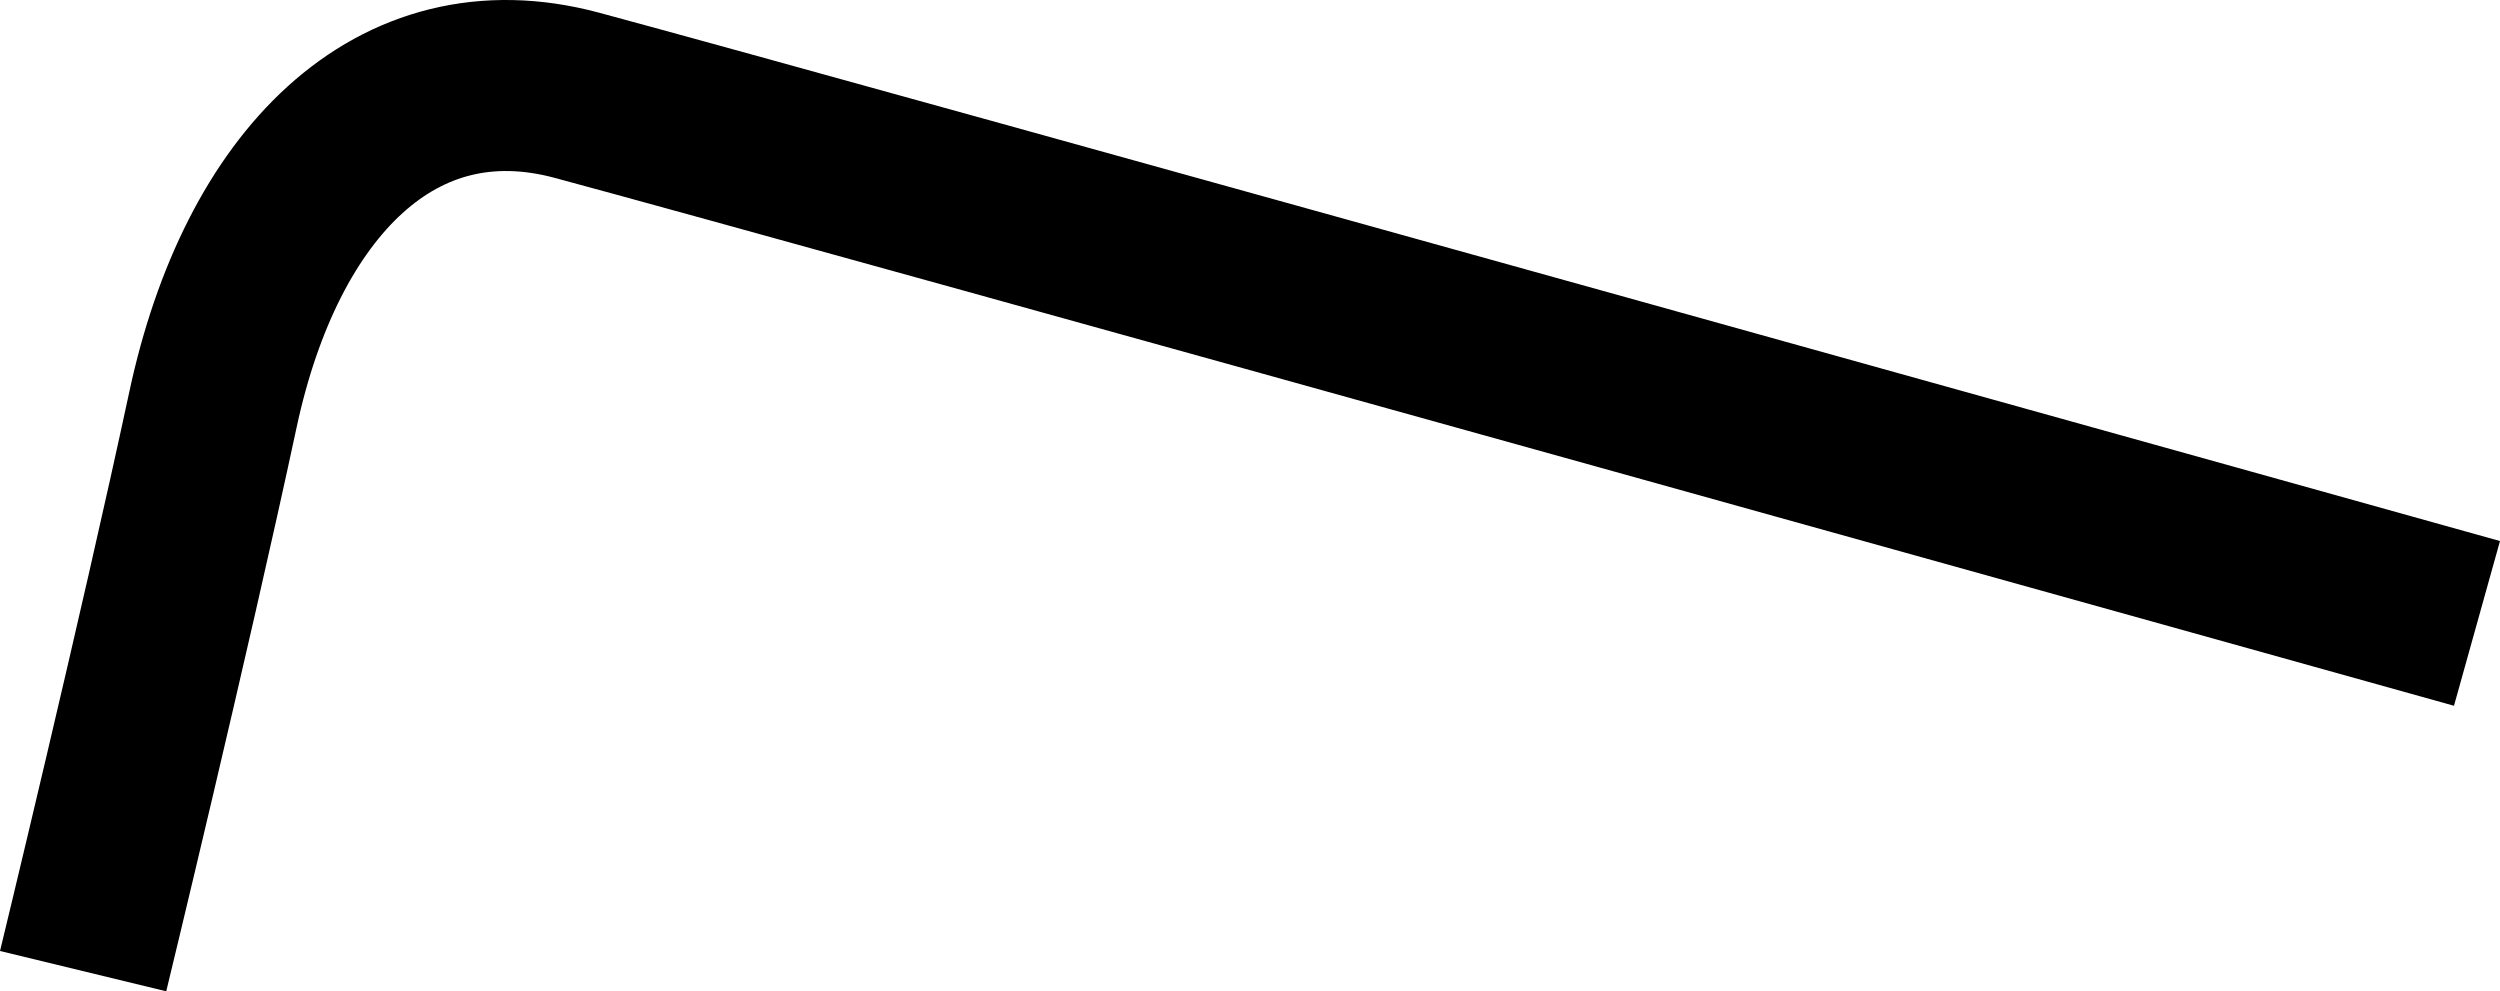
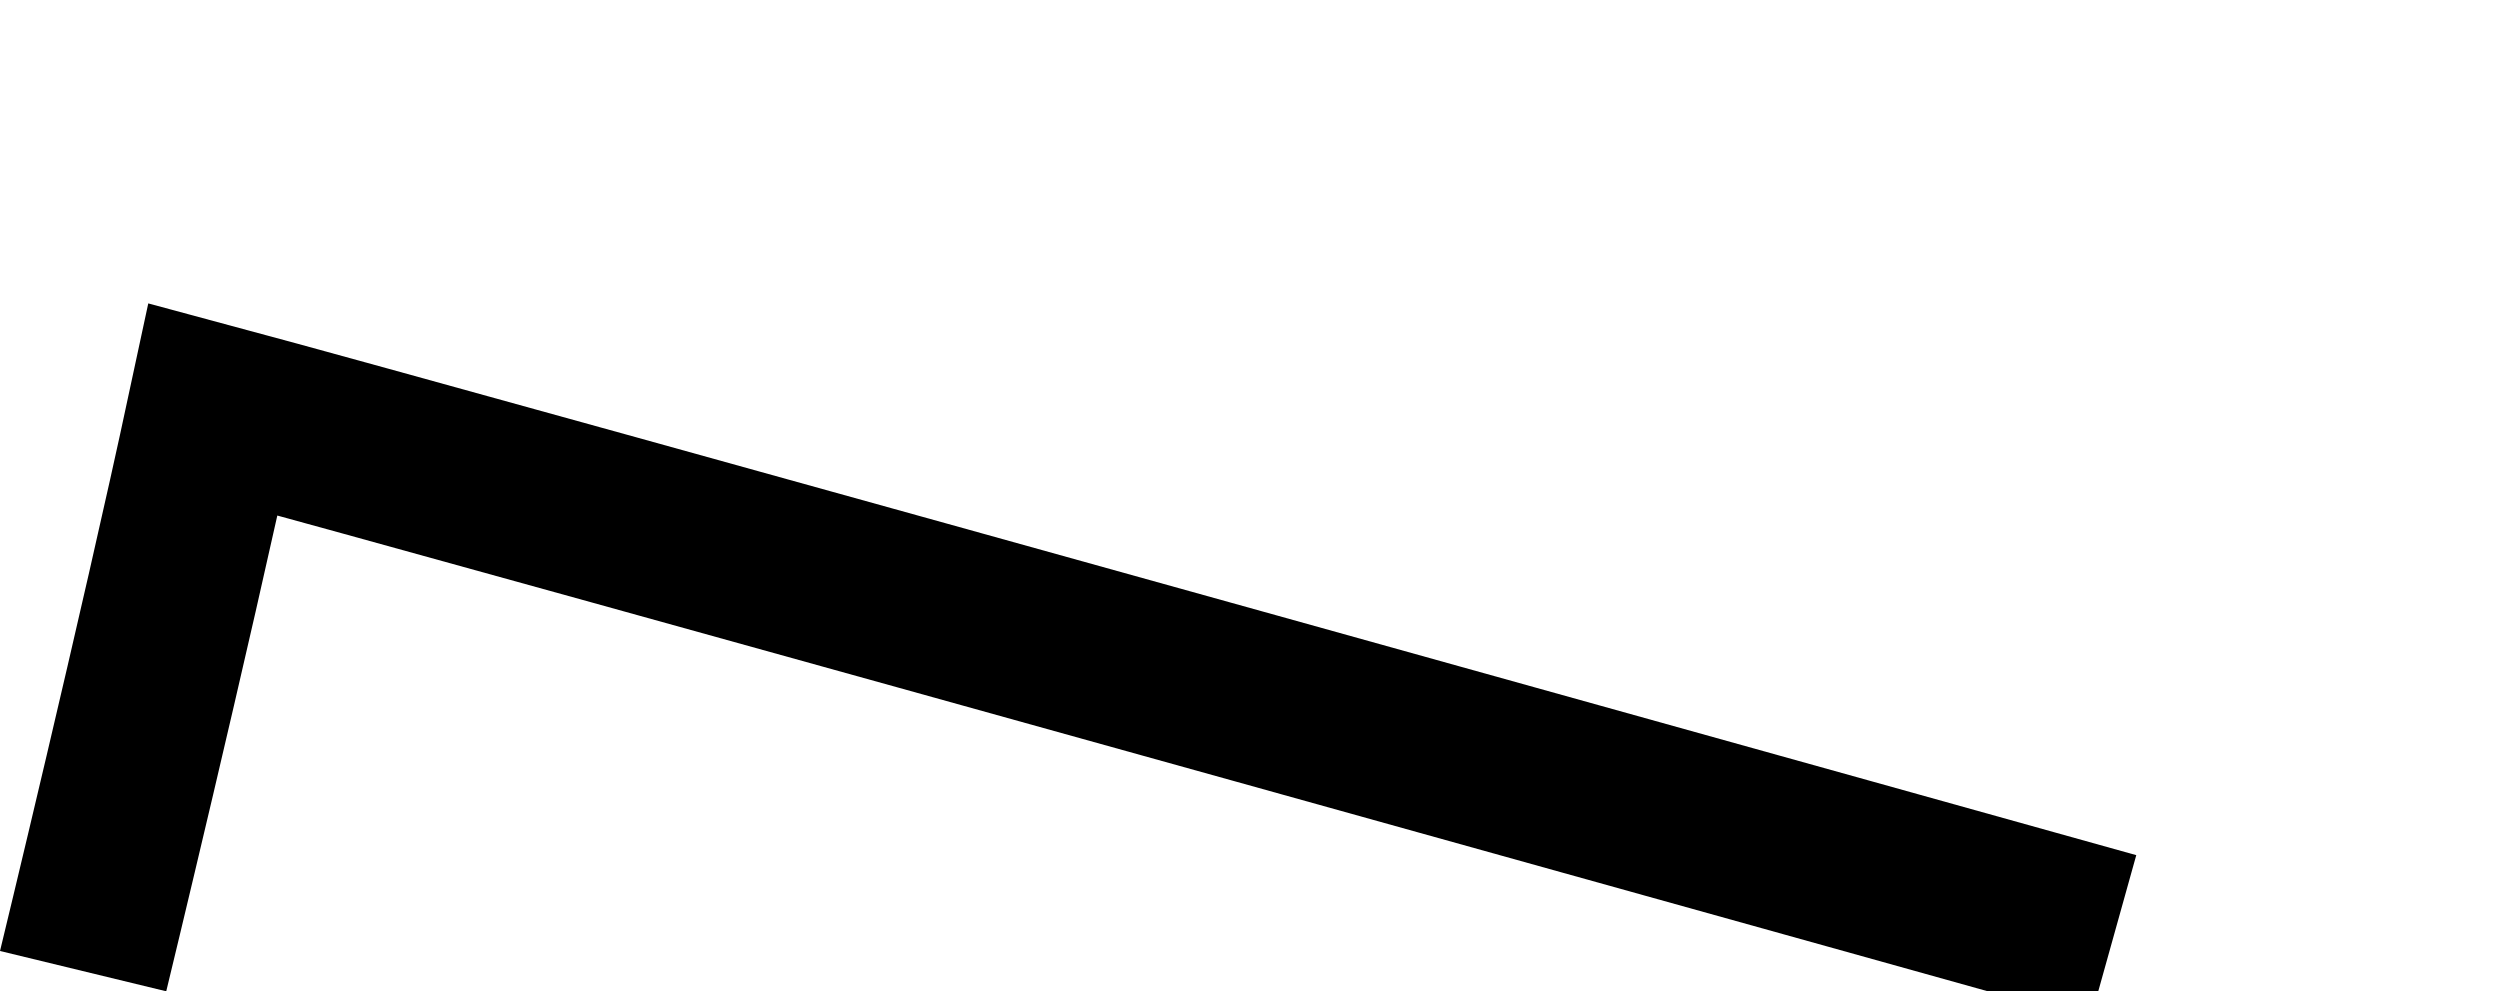
<svg xmlns="http://www.w3.org/2000/svg" version="1.1" id="image" x="0px" y="0px" width="51.159px" height="20.286px" viewBox="0 0 51.159 20.286" enable-background="new 0 0 51.159 20.286" xml:space="preserve">
-   <path fill="none" stroke="#000000" stroke-width="3.5" stroke-miterlimit="10" d="M1.701,19.873c0,0,1.671-6.891,2.658-11.496  s3.743-7.422,7.443-6.428c5.018,1.349,38.886,10.808,38.886,10.808" />
+   <path fill="none" stroke="#000000" stroke-width="3.5" stroke-miterlimit="10" d="M1.701,19.873c0,0,1.671-6.891,2.658-11.496  c5.018,1.349,38.886,10.808,38.886,10.808" />
</svg>